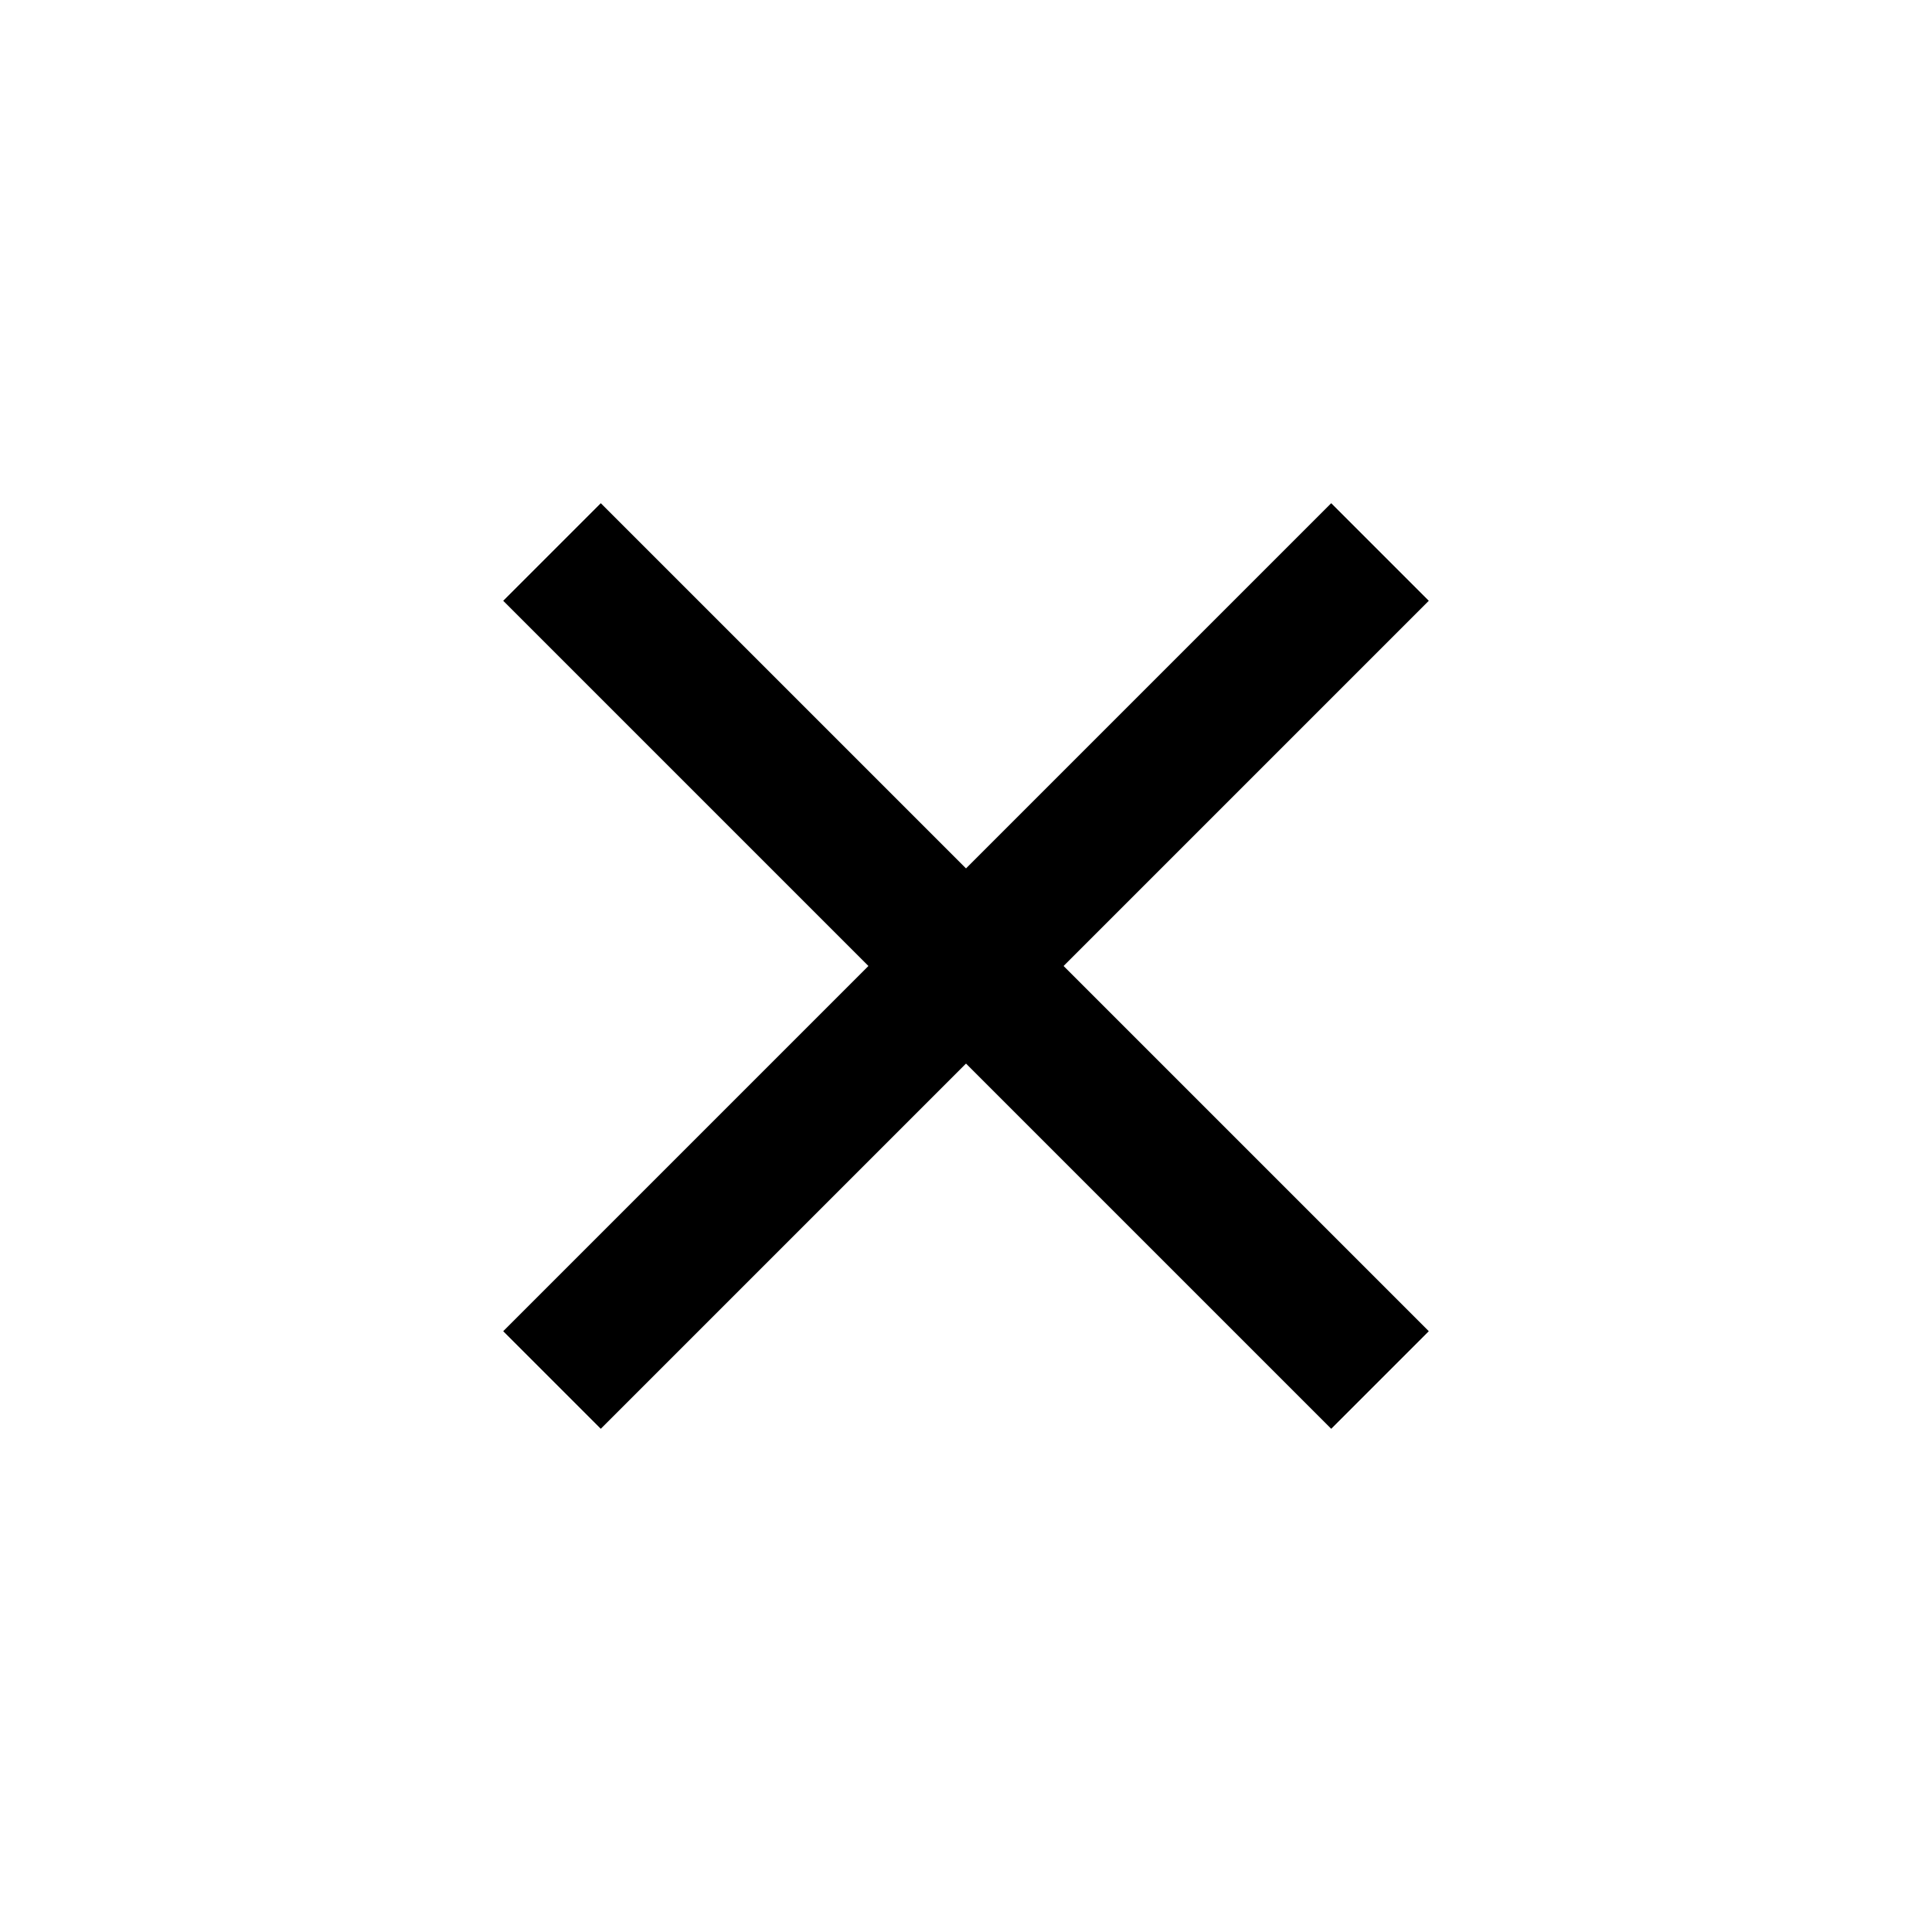
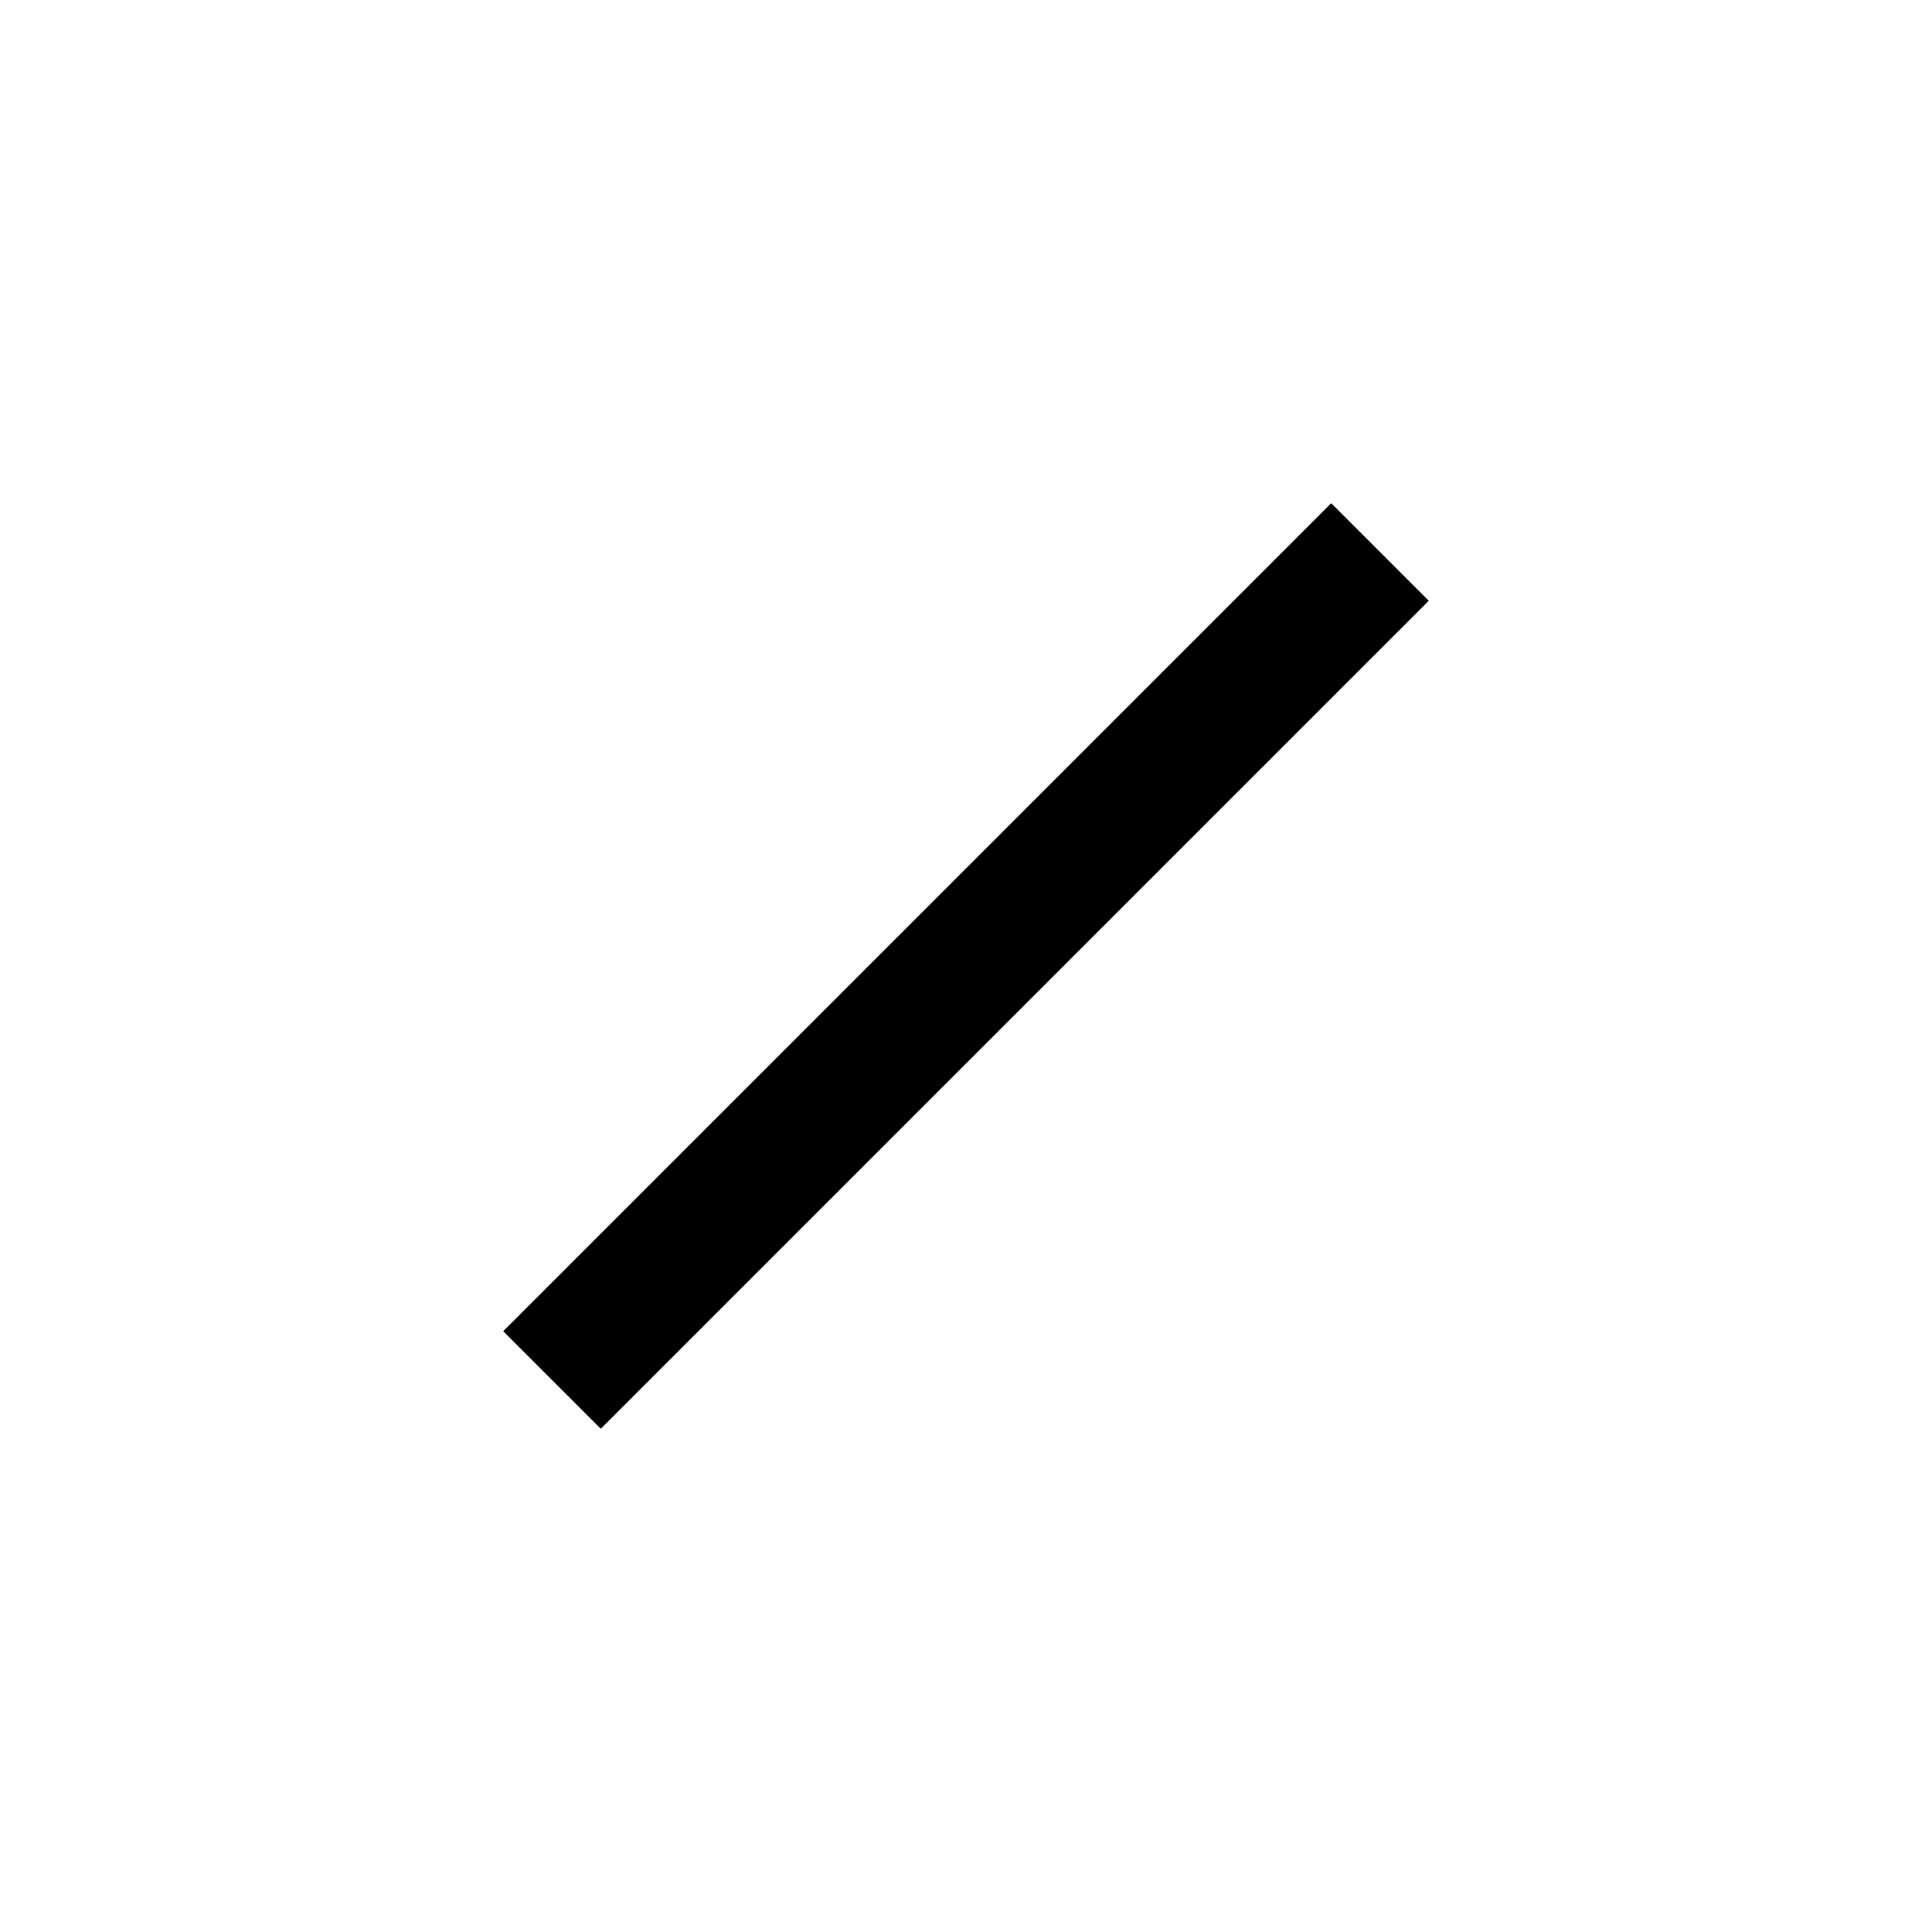
<svg xmlns="http://www.w3.org/2000/svg" width="14" height="14" viewBox="0 0 14 14" fill="none">
  <g id="Frame 1948758967">
-     <path id="Vector 28" d="M4 4L10 10" stroke="black" />
    <path id="Vector 29" d="M10 4L4 10" stroke="black" />
  </g>
</svg>